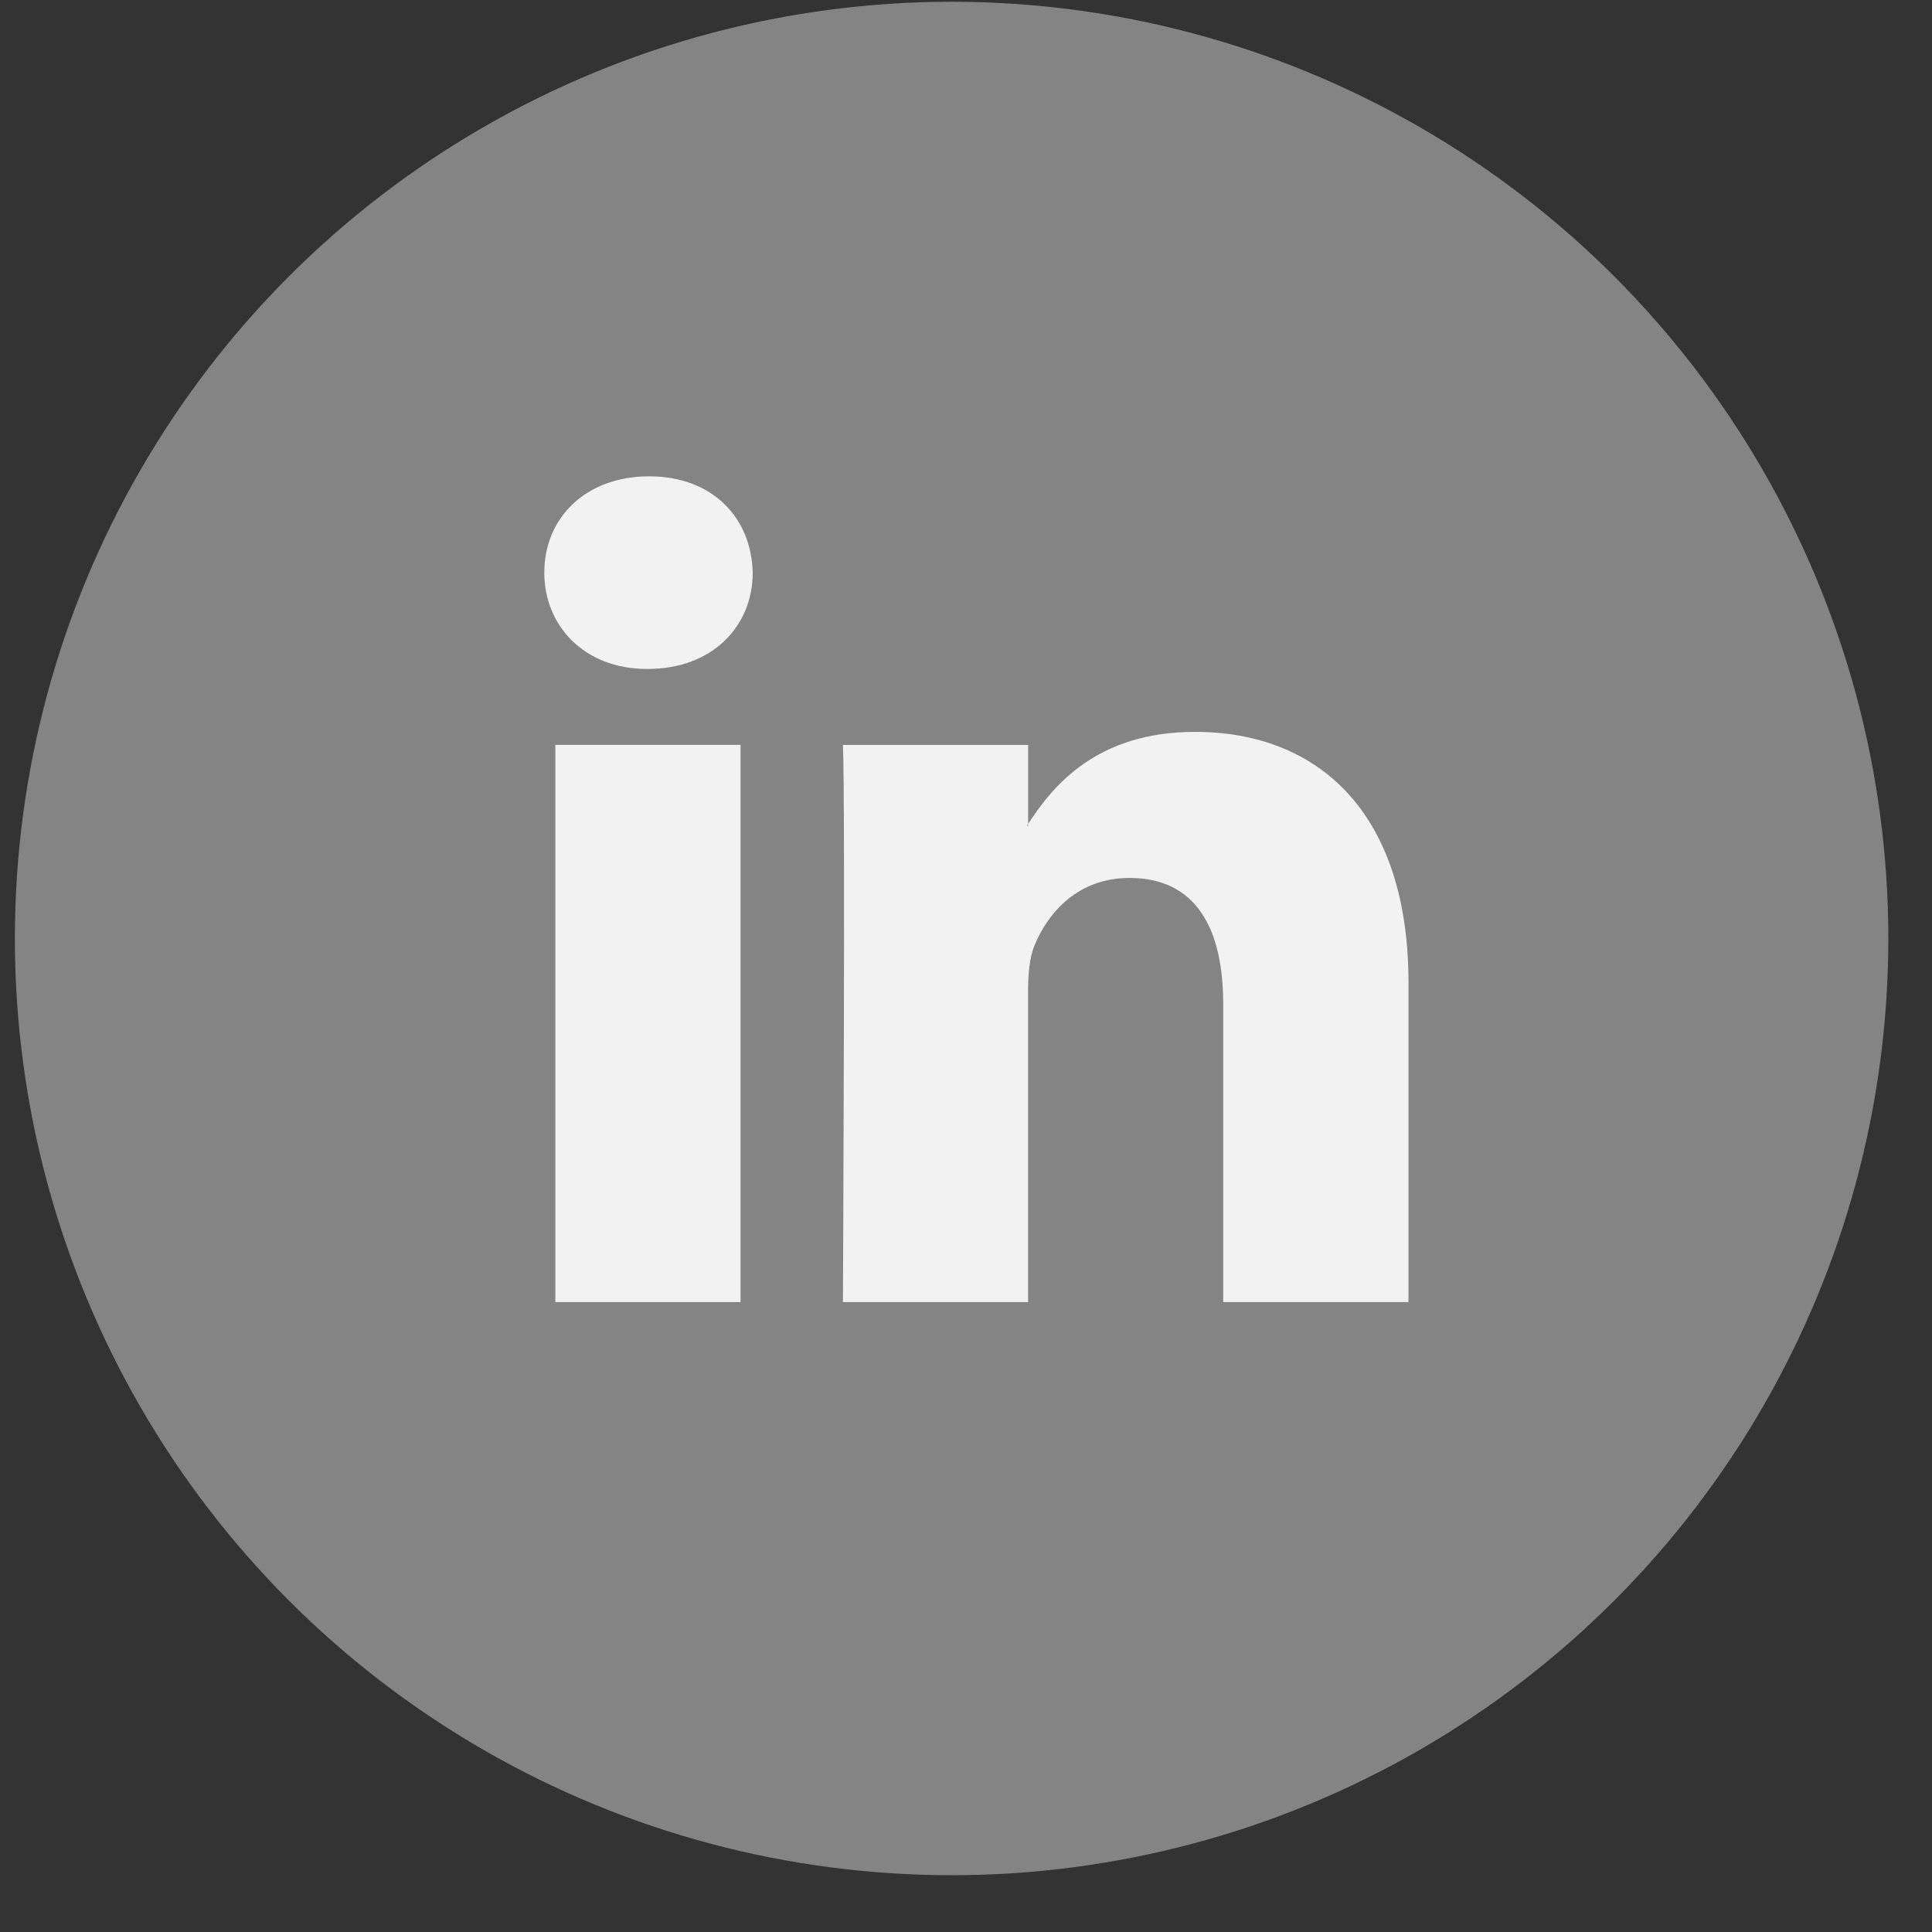
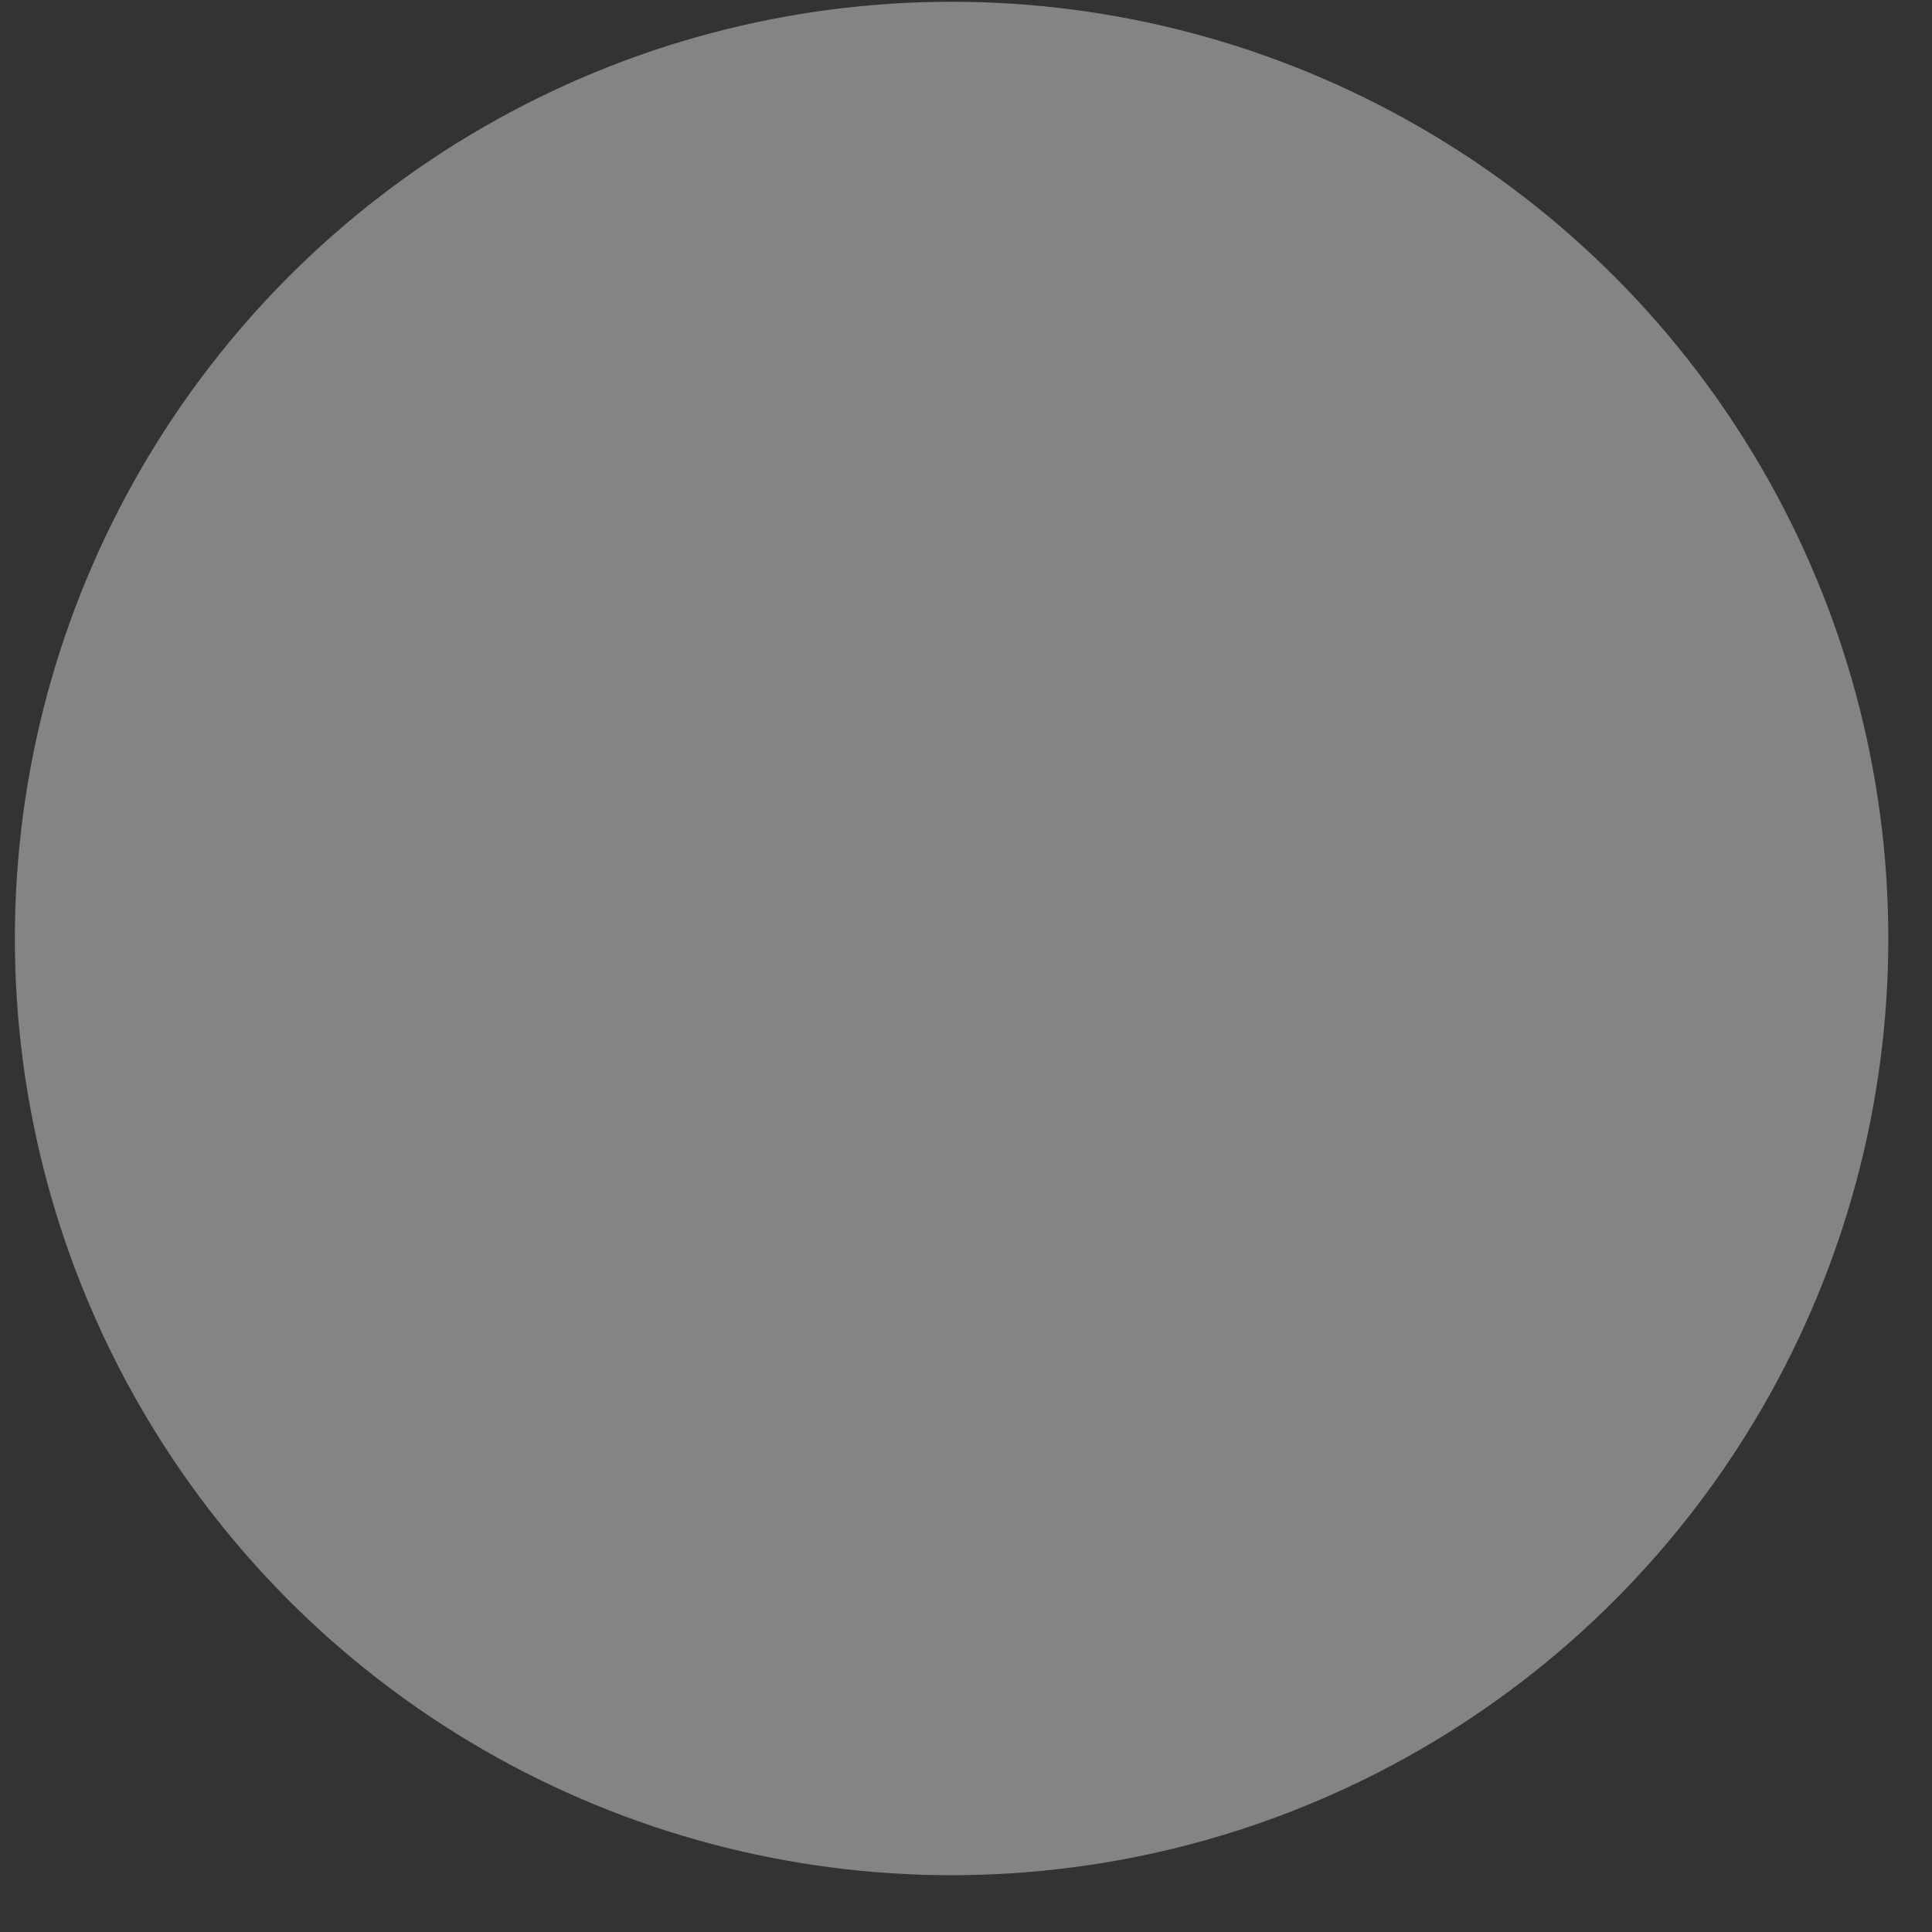
<svg xmlns="http://www.w3.org/2000/svg" width="33" height="33" viewBox="0 0 33 33" fill="none">
  <rect x="0" y="0" width="33" height="33" fill="#333333" stroke="none" />
  <circle cx="16.254" cy="16.03" r="16" fill="#848484" />
-   <path d="M24.058 16.784V22.24H20.893V17.147C20.893 15.867 20.436 14.996 19.291 14.996C18.415 14.996 17.899 15.586 17.668 16.153C17.585 16.357 17.56 16.643 17.56 16.925V22.24H14.398C14.398 22.24 14.44 13.617 14.398 12.724H17.561V14.073C17.556 14.084 17.547 14.093 17.543 14.105H17.561V14.073C17.983 13.424 18.732 12.501 20.412 12.501C22.499 12.501 24.058 13.861 24.058 16.784ZM11.087 8.136C10.005 8.136 9.297 8.845 9.297 9.782C9.297 10.693 9.985 11.426 11.047 11.426H11.066C12.171 11.426 12.857 10.693 12.857 9.782C12.835 8.845 12.172 8.136 11.087 8.136ZM9.486 22.24H12.649V12.723H9.486V22.24Z" fill="#F2F2F2" />
</svg>